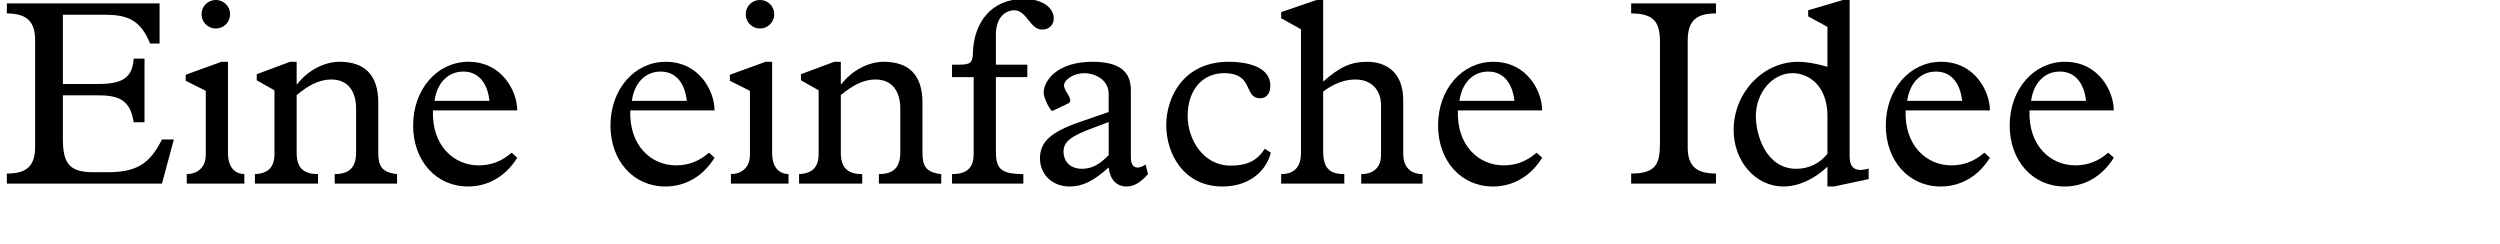
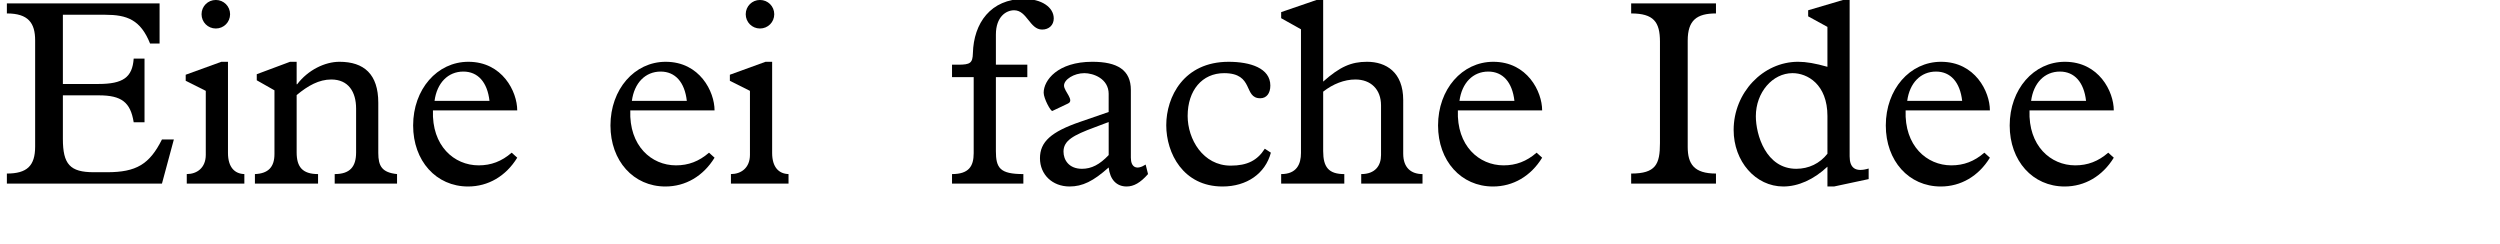
<svg xmlns="http://www.w3.org/2000/svg" version="1.1" x="0px" y="0px" width="293.386px" height="28.63px" viewBox="0 0 293.386 28.63" enable-background="new 0 0 293.386 28.63" xml:space="preserve">
  <g id="Ebene_4">
    <g>
      <path d="M19.007,21.545h-18.2v-1.178c2.355,0,3.317-0.899,3.317-3.163V4.74c0-2.047-0.807-3.163-3.317-3.163V0.398h17.921v4.713    h-1.116c-1.116-2.79-2.697-3.379-5.271-3.379H7.379v8.123h4.155c2.915,0,4-0.775,4.155-2.977h1.271v7.473h-1.271    c-0.373-2.356-1.427-3.162-4.094-3.162H7.379v5.115c0,2.977,0.838,3.907,3.628,3.907h1.551c3.441,0,4.991-0.931,6.449-3.845h1.396    L19.007,21.545z" />
      <path d="M24.149,10.662l-2.356-1.179V8.771l4.186-1.52h0.775v10.697c0,1.705,0.807,2.449,1.922,2.48v1.116h-6.759v-1.116    c1.179,0,2.232-0.713,2.232-2.264V10.662z M25.328-0.004c0.93,0,1.674,0.744,1.674,1.674c0,0.931-0.744,1.675-1.674,1.675    c-0.931,0-1.675-0.744-1.675-1.675C23.653,0.74,24.397-0.004,25.328-0.004z" />
      <path d="M34.813,17.887c0,1.705,0.683,2.542,2.512,2.542v1.116h-7.41v-1.116c1.55-0.062,2.294-0.806,2.294-2.356V10.6    l-2.077-1.178V8.709l3.907-1.458h0.774v2.636h0.062c1.271-1.674,3.255-2.636,4.961-2.636c2.884,0,4.558,1.458,4.558,4.806v5.892    c0,1.55,0.434,2.294,2.201,2.48v1.116h-7.317v-1.116c1.799,0,2.512-0.868,2.512-2.542v-5.147c0-1.953-0.899-3.411-2.915-3.411    c-1.426,0-2.729,0.714-4.062,1.83V17.887z" />
      <path d="M50.809,12.956c-0.154,4.155,2.48,6.449,5.364,6.449c1.458,0,2.698-0.465,3.876-1.488l0.651,0.589    c-1.333,2.171-3.411,3.38-5.768,3.38c-3.751,0-6.449-3.007-6.449-7.162c0-4.248,2.821-7.473,6.48-7.473    c4,0,5.736,3.504,5.736,5.705H50.809z M57.444,11.84c-0.248-2.201-1.364-3.441-3.069-3.441c-1.799,0-3.101,1.333-3.38,3.441    H57.444z" />
      <path d="M73.967,12.956c-0.155,4.155,2.48,6.449,5.363,6.449c1.457,0,2.697-0.465,3.876-1.488l0.651,0.589    c-1.334,2.171-3.411,3.38-5.768,3.38c-3.752,0-6.449-3.007-6.449-7.162c0-4.248,2.822-7.473,6.48-7.473    c4,0,5.736,3.504,5.736,5.705H73.967z M80.602,11.84c-0.248-2.201-1.364-3.441-3.069-3.441c-1.799,0-3.101,1.333-3.38,3.441    H80.602z" />
      <path d="M88.01,10.662l-2.357-1.179V8.771l4.187-1.52h0.774v10.697c0,1.705,0.807,2.449,1.923,2.48v1.116h-6.759v-1.116    c1.178,0,2.232-0.713,2.232-2.264V10.662z M89.188-0.004c0.93,0,1.674,0.744,1.674,1.674c0,0.931-0.744,1.675-1.674,1.675    s-1.674-0.744-1.674-1.675C87.514,0.74,88.258-0.004,89.188-0.004z" />
-       <path d="M98.674,17.887c0,1.705,0.682,2.542,2.512,2.542v1.116h-7.411v-1.116c1.551-0.062,2.295-0.806,2.295-2.356V10.6    l-2.077-1.178V8.709l3.906-1.458h0.775v2.636h0.062c1.271-1.674,3.256-2.636,4.961-2.636c2.884,0,4.558,1.458,4.558,4.806v5.892    c0,1.55,0.435,2.294,2.202,2.48v1.116h-7.317v-1.116c1.798,0,2.512-0.868,2.512-2.542v-5.147c0-1.953-0.899-3.411-2.915-3.411    c-1.427,0-2.729,0.714-4.062,1.83V17.887z" />
      <path d="M116.871,17.7c0,2.016,0.465,2.729,3.225,2.729v1.116h-8.372v-1.116c1.954,0,2.543-0.899,2.543-2.449V9.05h-2.543V7.592    h0.714c1.426,0,1.705-0.186,1.736-1.363c0.093-3.504,2.077-6.356,6.015-6.356c2.016,0,3.473,0.961,3.473,2.294    c0,0.775-0.558,1.303-1.364,1.303c-1.457,0-1.768-2.264-3.287-2.264c-0.93,0-2.139,0.744-2.139,2.853v3.534h3.689V9.05h-3.689    V17.7z" />
      <path d="M130.108,11.034c0-1.829-1.829-2.45-2.853-2.45c-1.209,0-2.388,0.744-2.388,1.458c0,0.682,1.271,1.736,0.465,2.108    l-1.829,0.868c-0.186,0.093-1.023-1.458-1.023-2.14c0-1.457,1.644-3.628,5.705-3.628c2.945,0,4.527,0.962,4.527,3.317v7.938    c0,1.147,0.682,1.488,1.736,0.807l0.279,1.116c-0.899,1.023-1.675,1.457-2.512,1.457c-1.179,0-1.953-0.806-2.108-2.232    c-1.799,1.612-3.069,2.232-4.589,2.232c-2.016,0-3.473-1.396-3.473-3.317s1.302-3.101,4.744-4.279l3.317-1.146V11.034z     M128.465,14.94c-2.512,0.931-3.658,1.551-3.658,2.853c0,0.961,0.619,2.016,2.17,2.016c1.116,0,2.077-0.496,3.132-1.612V14.32    L128.465,14.94z" />
      <path d="M149.143,17.917c-0.651,2.45-2.821,3.969-5.674,3.969c-4.62,0-6.604-3.906-6.604-7.193c0-3.317,2.046-7.441,7.317-7.441    c2.543,0,4.898,0.744,4.898,2.791c0,0.93-0.465,1.488-1.178,1.488c-2.016,0-0.682-2.946-4.248-2.946    c-2.573,0-4.278,2.016-4.278,5.023c0,2.729,1.798,5.829,5.054,5.829c1.953,0,3.132-0.62,4-1.984L149.143,17.917z" />
      <path d="M164.674,18.041c0,1.675,0.961,2.388,2.264,2.388v1.116h-7.193v-1.116c1.643,0,2.325-0.992,2.325-2.232v-5.829    c0-1.892-1.209-3.039-3.008-3.039c-1.302,0-2.636,0.527-3.782,1.427v6.977c0,1.892,0.65,2.697,2.48,2.697v1.116h-7.41v-1.116    c1.829,0,2.325-1.179,2.325-2.48V3.438l-2.325-1.303V1.422l4.154-1.426h0.775v9.58c1.953-1.736,3.286-2.325,5.146-2.325    c2.232,0,4.248,1.21,4.248,4.496V18.041z" />
      <path d="M171.088,12.956c-0.154,4.155,2.48,6.449,5.364,6.449c1.458,0,2.698-0.465,3.876-1.488l0.651,0.589    c-1.333,2.171-3.411,3.38-5.768,3.38c-3.751,0-6.449-3.007-6.449-7.162c0-4.248,2.821-7.473,6.48-7.473    c4,0,5.736,3.504,5.736,5.705H171.088z M177.724,11.84c-0.248-2.201-1.364-3.441-3.069-3.441c-1.799,0-3.101,1.333-3.38,3.441    H177.724z" />
      <path d="M198.06,17.235c0,2.015,0.744,3.132,3.317,3.132v1.178h-9.953v-1.178c2.884,0,3.38-1.086,3.38-3.566V4.895    c0-2.325-0.744-3.317-3.38-3.317V0.398h9.953v1.179c-2.264,0-3.317,0.806-3.317,3.193V17.235z" />
      <path d="M214.459,3.158l-2.264-1.24V1.205l4.094-1.209h0.774v18.355c0,1.364,0.683,1.891,2.232,1.426v1.24l-4.062,0.868h-0.775    v-2.325c-1.612,1.52-3.441,2.325-5.178,2.325c-3.256,0-5.829-2.945-5.829-6.635c0-4.372,3.441-8,7.565-8    c0.961,0,2.016,0.187,3.441,0.589V3.158z M214.459,13.639c0-3.783-2.387-5.055-4.093-5.055c-2.356,0-4.31,2.264-4.31,5.055    c0,2.17,1.178,6.17,4.744,6.17c1.457,0,2.76-0.62,3.658-1.768V13.639z" />
      <path d="M223.633,12.956c-0.154,4.155,2.48,6.449,5.364,6.449c1.458,0,2.698-0.465,3.876-1.488l0.651,0.589    c-1.333,2.171-3.411,3.38-5.768,3.38c-3.751,0-6.449-3.007-6.449-7.162c0-4.248,2.821-7.473,6.48-7.473    c4,0,5.736,3.504,5.736,5.705H223.633z M230.269,11.84c-0.248-2.201-1.364-3.441-3.069-3.441c-1.799,0-3.101,1.333-3.38,3.441    H230.269z" />
      <path d="M238.172,12.956c-0.154,4.155,2.48,6.449,5.364,6.449c1.458,0,2.698-0.465,3.876-1.488l0.651,0.589    c-1.333,2.171-3.411,3.38-5.768,3.38c-3.751,0-6.449-3.007-6.449-7.162c0-4.248,2.821-7.473,6.48-7.473    c4,0,5.736,3.504,5.736,5.705H238.172z M244.808,11.84c-0.248-2.201-1.364-3.441-3.069-3.441c-1.799,0-3.101,1.333-3.38,3.441    H244.808z" />
    </g>
  </g>
  <g id="Ebene_3">
</g>
</svg>